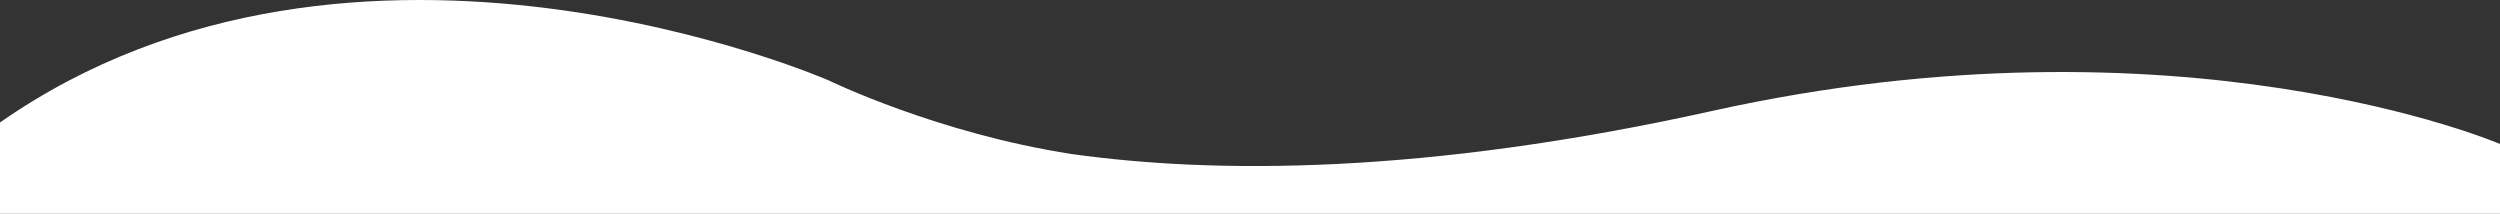
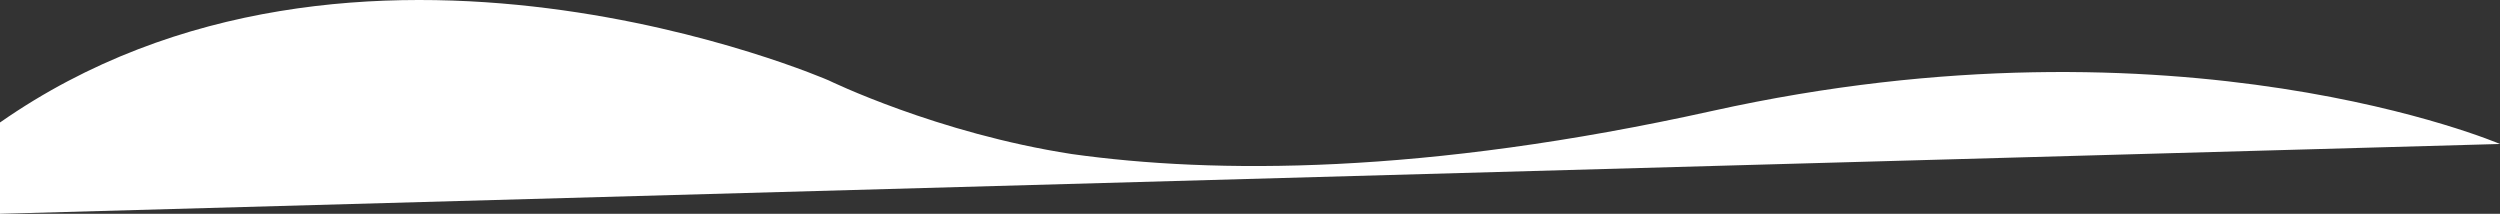
<svg xmlns="http://www.w3.org/2000/svg" width="1920" height="164.203" viewBox="0 0 1920 164.203">
  <rect x="0" y="0" width="1920" height="164.203" fill="#333333" stroke="none" />
-   <path id="パス_151" data-name="パス 151" d="M1920,104.358S1674.8-.806,1314.922,78.993c-221.693,49.157-382.626,48.368-491.755,33.1C719.689,96.141,636.49,55.546,636.49,55.546S273.533-102.947,0,87.85v70.135H1920Z" transform="translate(0 6.218)" fill="#fff" />
+   <path id="パス_151" data-name="パス 151" d="M1920,104.358S1674.8-.806,1314.922,78.993c-221.693,49.157-382.626,48.368-491.755,33.1C719.689,96.141,636.49,55.546,636.49,55.546S273.533-102.947,0,87.85v70.135Z" transform="translate(0 6.218)" fill="#fff" />
</svg>